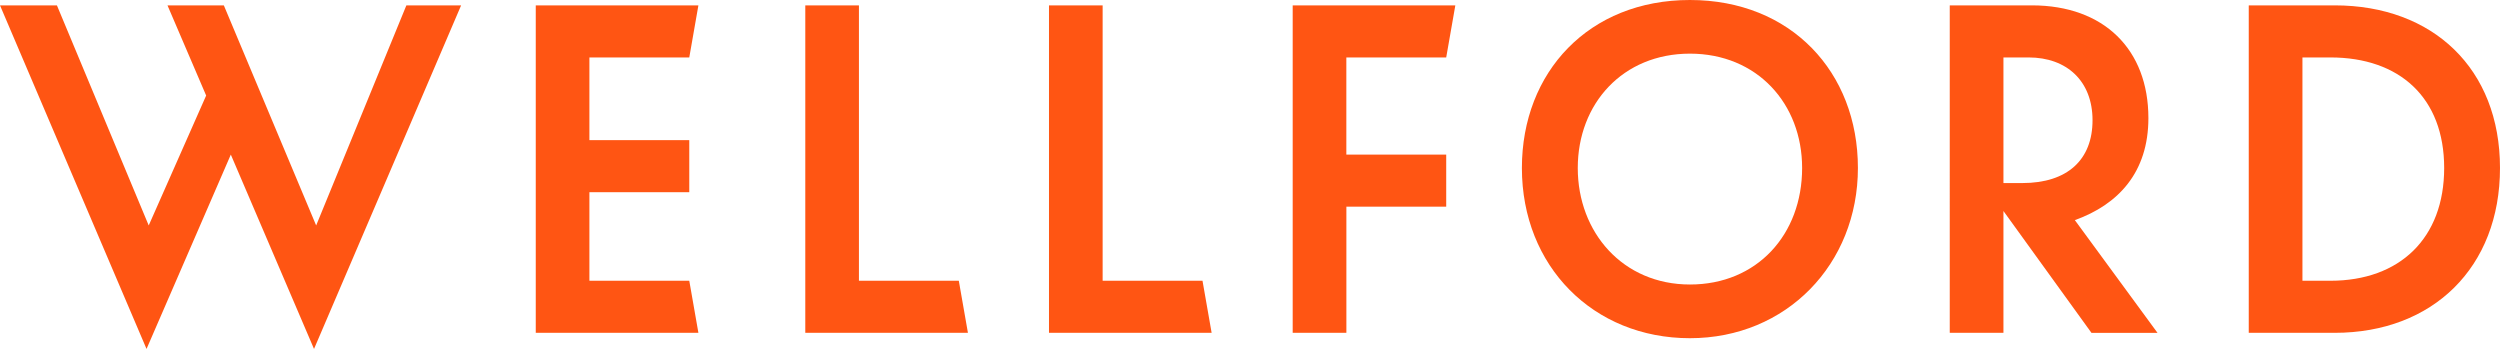
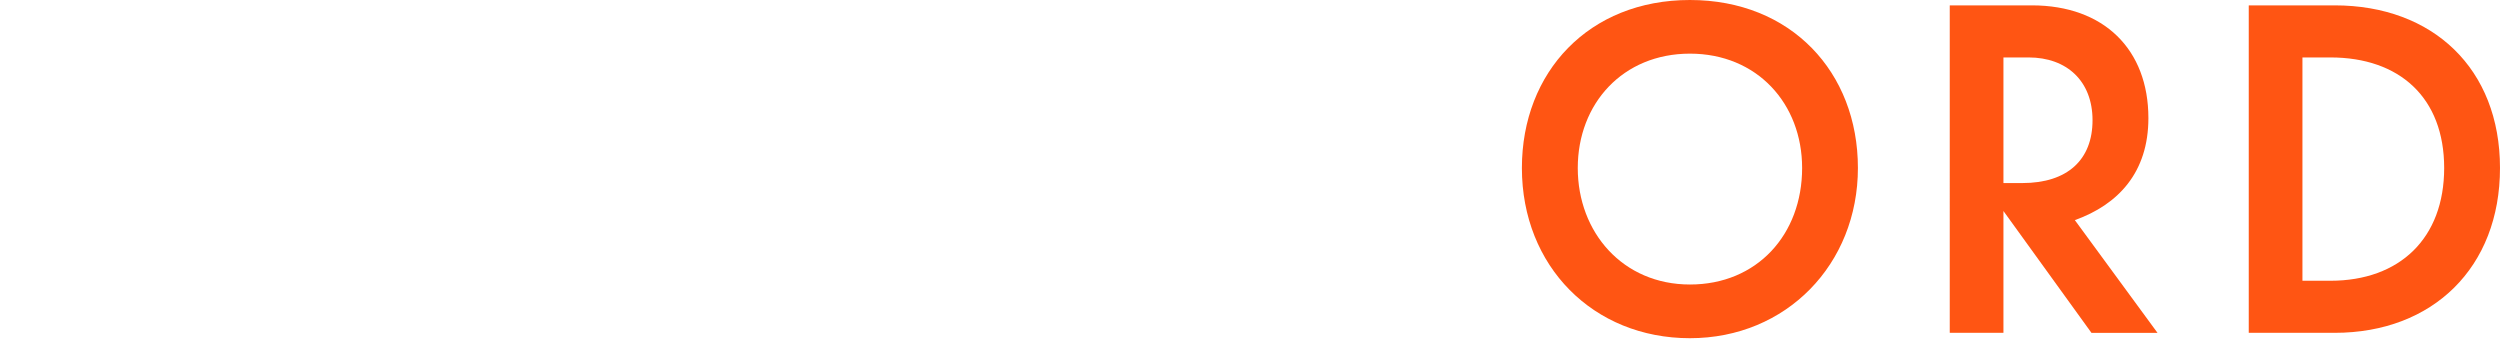
<svg xmlns="http://www.w3.org/2000/svg" id="Layer_1" viewBox="0 0 572.74 79.94">
  <defs>
    <style>.cls-1{fill:#ff5513;stroke-width:0px;}</style>
  </defs>
-   <path class="cls-1" d="M52.88,35.42l-19.31,44.52L0,1.23h13.04l21.03,50.42,13.16-29.76L38.37,1.23h12.91l21.15,50.42L93.1,1.23h12.54l-33.7,78.71-19.06-44.52Z" />
-   <path class="cls-1" d="M122.74,1.23h37.26l-2.09,11.93h-22.88v18.94h22.88v11.93h-22.88v20.29h22.88l2.09,11.93h-37.26V1.23Z" />
-   <path class="cls-1" d="M184.48,1.23h12.3v63.09h22.88l2.09,11.93h-37.26V1.23Z" />
-   <path class="cls-1" d="M240.31,1.23h12.3v63.09h22.88l2.09,11.93h-37.26V1.23Z" />
-   <path class="cls-1" d="M308.45,47.35v28.9h-12.3V1.23h37.26l-2.09,11.93h-22.88v22.26h22.88v11.93h-22.88Z" />
  <path class="cls-1" d="M348.66,38.49c0-22.01,15.37-38.49,38.49-38.49s38.49,16.48,38.49,38.49-16.36,38.99-38.49,38.99-38.49-16.48-38.49-38.99ZM412.86,38.49c0-14.76-10.33-26.2-25.7-26.2s-25.7,11.44-25.7,26.2,10.33,26.69,25.7,26.69,25.7-11.44,25.7-26.69Z" />
  <path class="cls-1" d="M458.98,48.33v27.92h-12.3V1.23h18.82c16.48,0,26.69,10.08,26.69,25.83,0,12.42-6.89,19.8-16.85,23.37l18.94,25.83h-15.13l-20.17-27.92ZM458.98,13.16v28.78h4.3c10.45,0,16.11-5.41,16.11-14.39s-5.9-14.39-14.64-14.39h-5.78Z" />
  <path class="cls-1" d="M515.18,1.23h19.68c22.51,0,37.88,14.51,37.88,37.26s-15.37,37.76-37.88,37.76h-19.68V1.23ZM527.48,64.32h6.4c15.87,0,26.07-9.72,26.07-25.83s-10.21-25.33-26.07-25.33h-6.4v51.16Z" />
</svg>